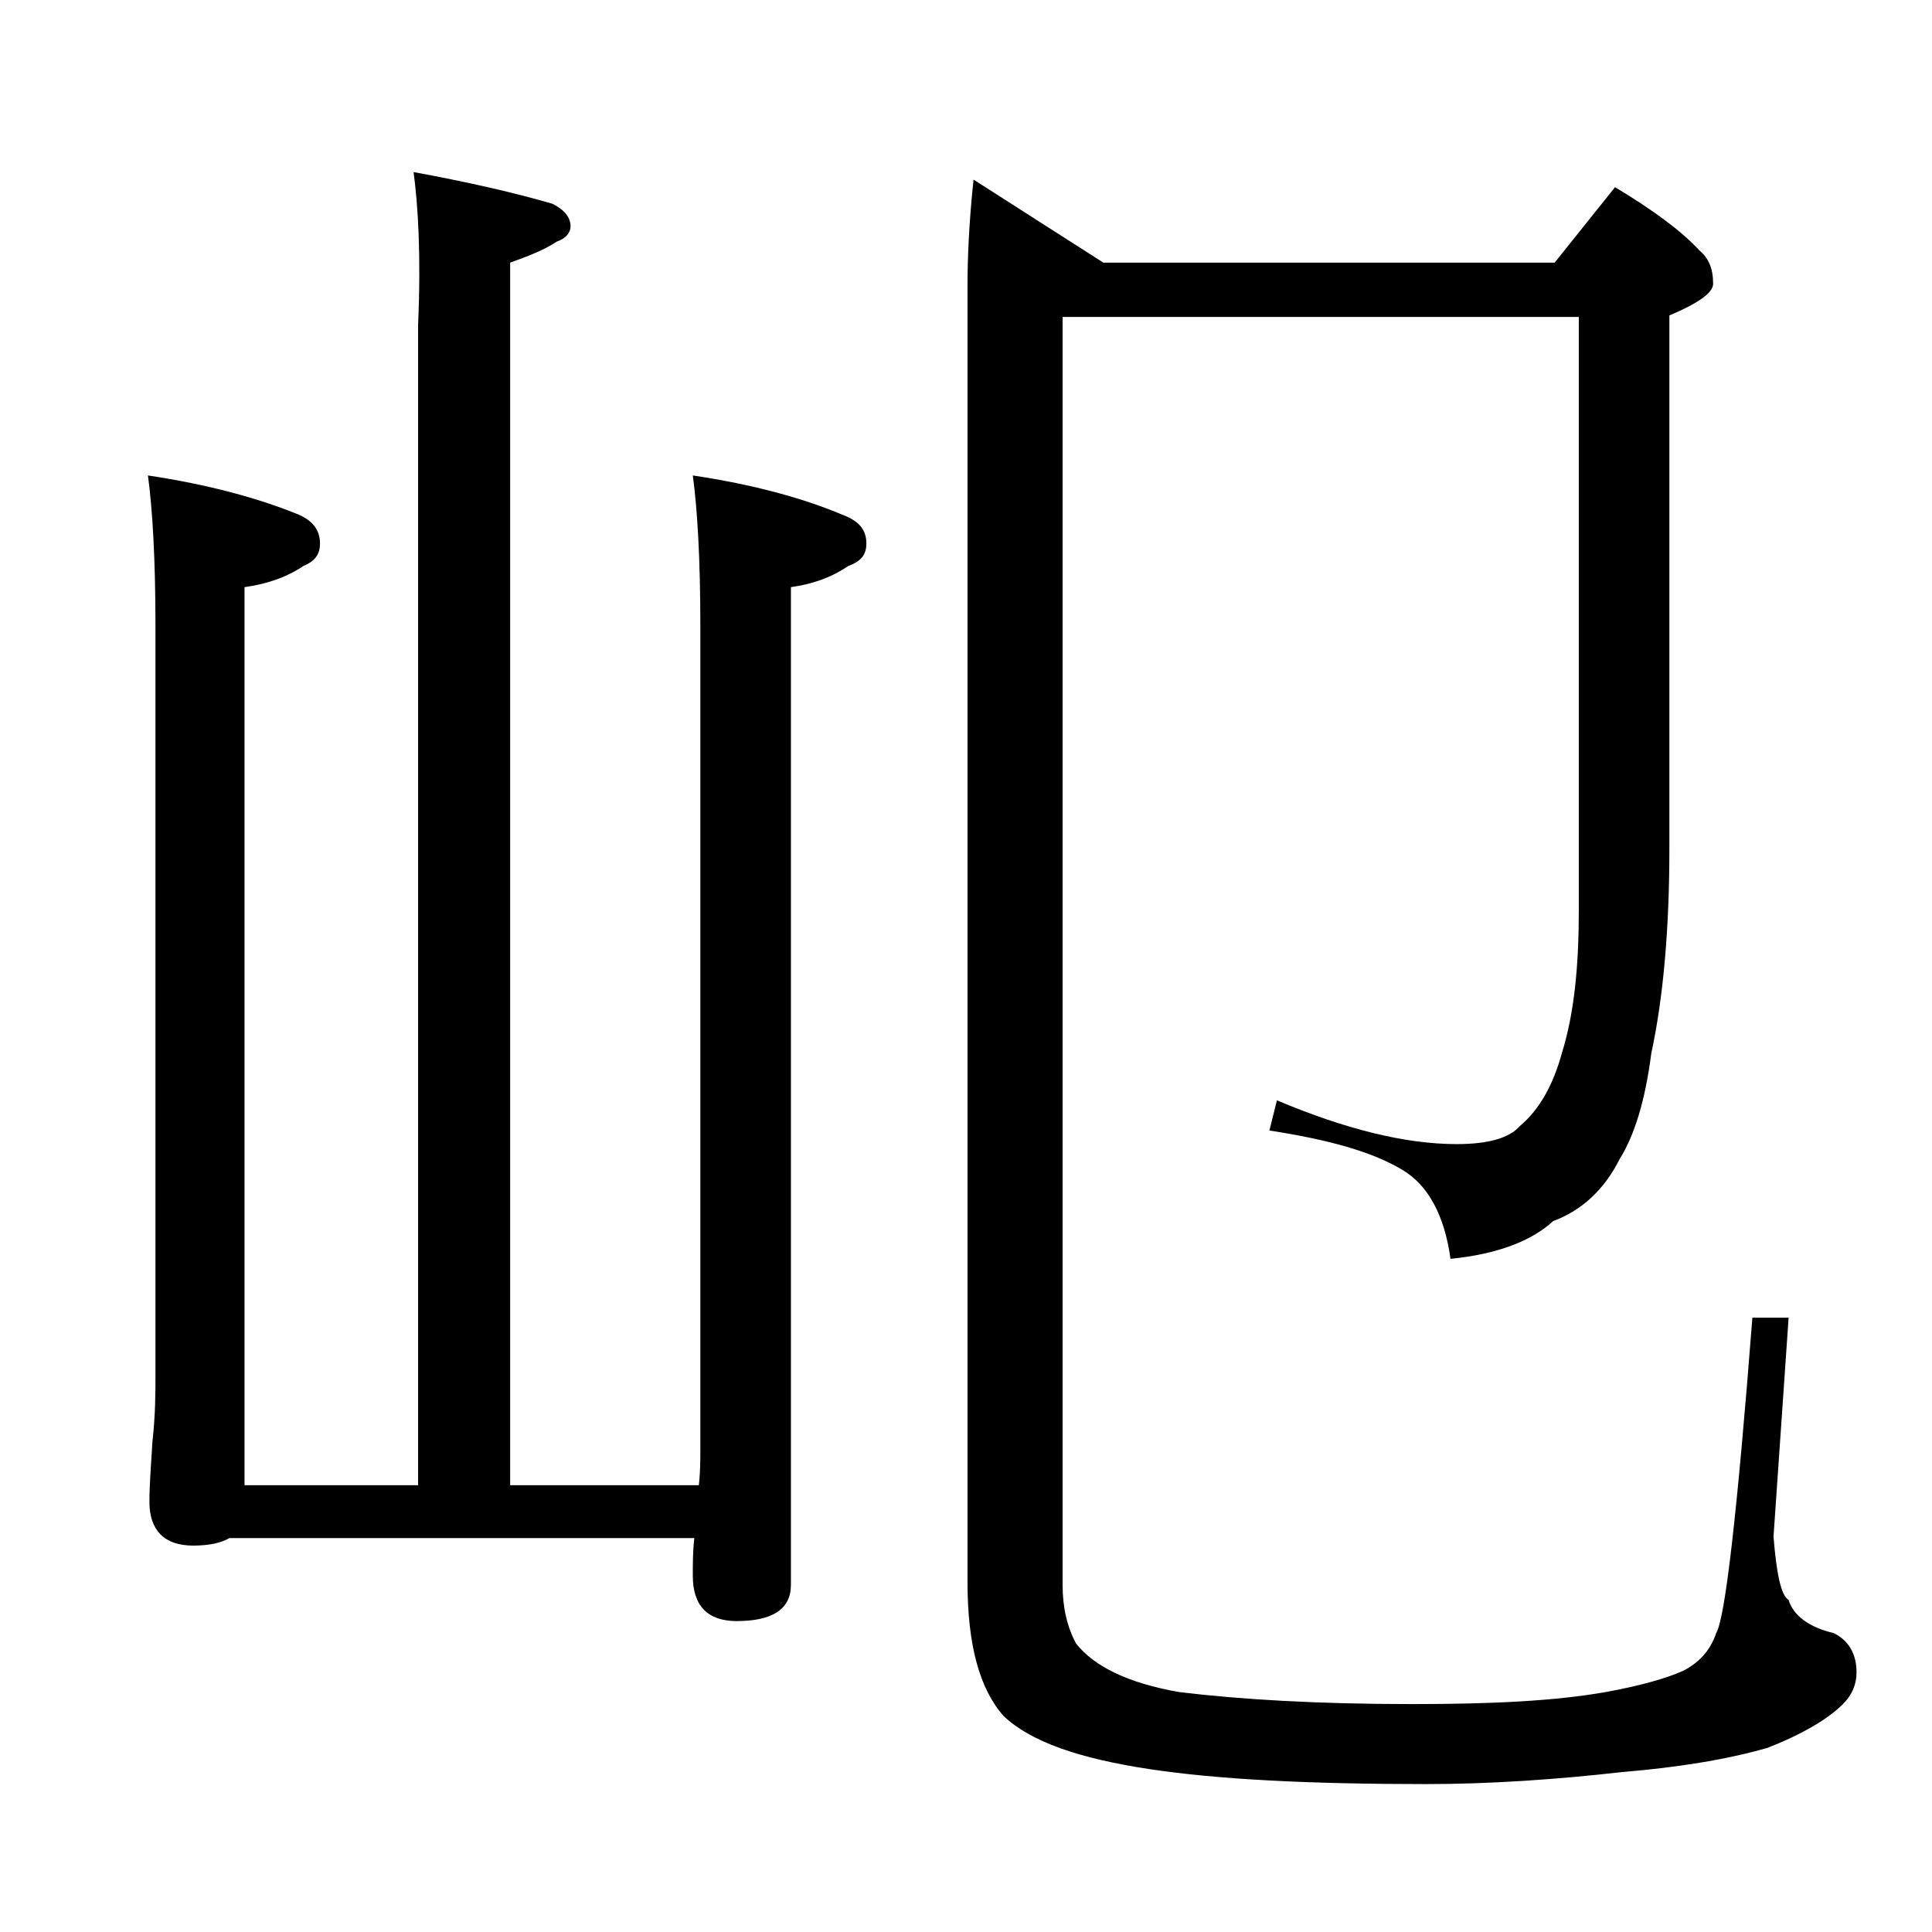
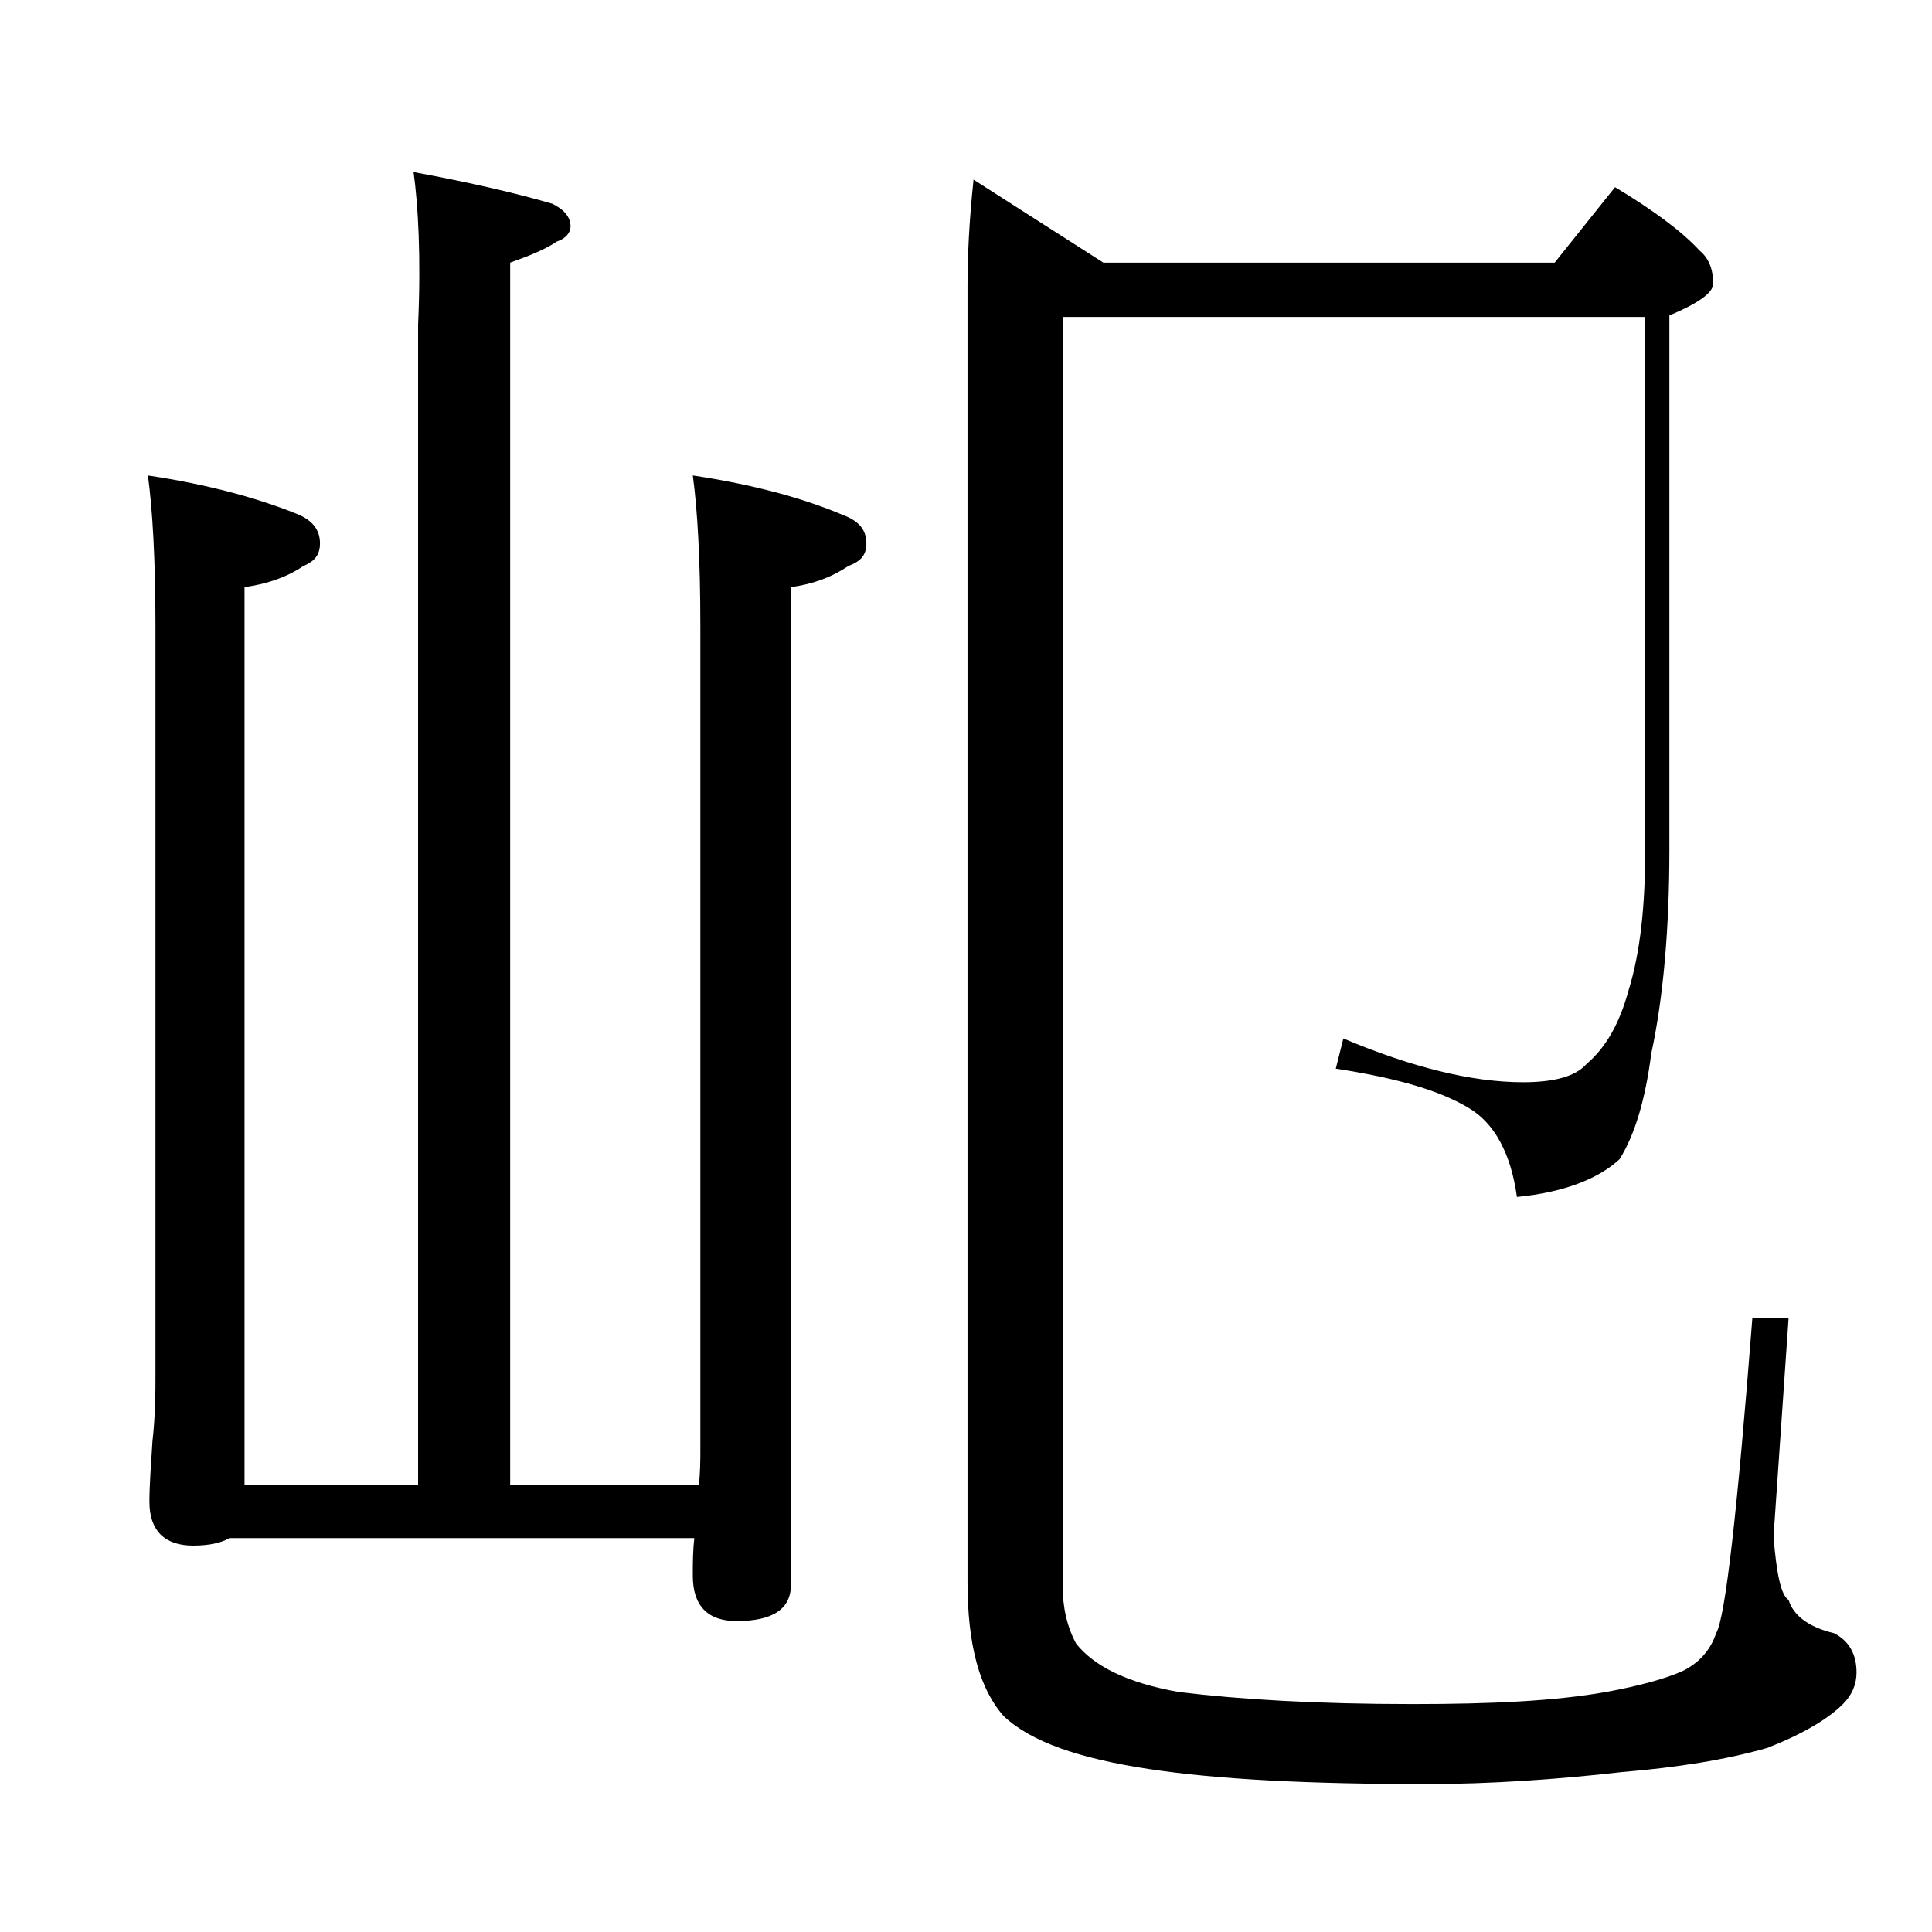
<svg xmlns="http://www.w3.org/2000/svg" version="1.1" id="Layer_1" x="0px" y="0px" viewBox="0 0 128 128" enable-background="new 0 0 128 128" xml:space="preserve">
-   <path d="M27.4,11.4c3.8,0.7,6.8,1.4,9.2,2.1c0.8,0.4,1.2,0.9,1.2,1.5c0,0.4-0.3,0.8-0.9,1c-0.9,0.6-2,1-3.1,1.4v81h12.5  c0.1-0.9,0.1-1.7,0.1-2.4V41.5c0-4.5-0.2-7.8-0.5-10c4,0.6,7.3,1.5,9.9,2.6c1.1,0.4,1.6,1,1.6,1.9c0,0.8-0.4,1.2-1.2,1.5  c-1.2,0.8-2.4,1.2-3.8,1.4V105c0,1.6-1.2,2.4-3.6,2.4c-1.9,0-2.9-1-2.9-3c0-0.8,0-1.6,0.1-2.5H15.2c-0.5,0.3-1.3,0.5-2.4,0.5  c-1.9,0-2.9-1-2.9-2.9c0-1.1,0.1-2.4,0.2-4c0.2-1.8,0.2-3.2,0.2-4.5V41.5c0-4.5-0.2-7.8-0.5-10c4,0.6,7.3,1.5,10,2.6  c0.9,0.4,1.4,1,1.4,1.9c0,0.8-0.4,1.2-1.1,1.5c-1.2,0.8-2.5,1.2-3.9,1.4v59.5h11.5V21.5C27.9,17,27.7,13.6,27.4,11.4z M70.4,21v84  c0,1.5,0.3,2.8,0.9,3.9c1.2,1.5,3.4,2.6,6.8,3.2c4.1,0.5,9.2,0.8,15.5,0.8c5.2,0,9.4-0.2,12.8-0.8c2.2-0.4,4-0.9,5.1-1.4  c1-0.5,1.8-1.3,2.2-2.5c0.6-1,1.4-8,2.4-20.9h2.4l-1,14.5c0.2,2.5,0.5,3.9,1,4.2c0.3,1,1.3,1.8,3,2.2c1,0.5,1.5,1.4,1.5,2.6  c0,0.8-0.3,1.5-0.9,2.1c-1,1-2.7,2-5,2.9c-2.8,0.8-6,1.3-9.6,1.6c-4.4,0.5-8.8,0.8-13,0.8c-7.7,0-13.8-0.3-18.4-1  c-4.6-0.7-7.8-1.8-9.6-3.5c-1.6-1.8-2.4-4.7-2.4-8.9V18.9c0-1.8,0.1-4.2,0.4-7l8.6,5.5h29.9l4-5c2.5,1.5,4.4,2.9,5.6,4.2  c0.6,0.5,0.9,1.2,0.9,2.2c0,0.6-1,1.3-2.9,2.1v35.4c0,5.2-0.4,9.8-1.2,13.5c-0.4,3.1-1.1,5.4-2.1,7c-1,2-2.5,3.4-4.4,4.1  c-1.4,1.3-3.7,2.2-6.8,2.5c-0.4-2.9-1.5-4.9-3.2-5.9c-2-1.2-4.9-2-8.8-2.6l0.5-2c4.5,1.9,8.5,2.9,11.9,2.9c2.1,0,3.5-0.4,4.2-1.2  c1.3-1.1,2.2-2.7,2.8-4.9c0.8-2.6,1.1-5.7,1.1-9.4V21H70.4z" />
+   <path d="M27.4,11.4c3.8,0.7,6.8,1.4,9.2,2.1c0.8,0.4,1.2,0.9,1.2,1.5c0,0.4-0.3,0.8-0.9,1c-0.9,0.6-2,1-3.1,1.4v81h12.5  c0.1-0.9,0.1-1.7,0.1-2.4V41.5c0-4.5-0.2-7.8-0.5-10c4,0.6,7.3,1.5,9.9,2.6c1.1,0.4,1.6,1,1.6,1.9c0,0.8-0.4,1.2-1.2,1.5  c-1.2,0.8-2.4,1.2-3.8,1.4V105c0,1.6-1.2,2.4-3.6,2.4c-1.9,0-2.9-1-2.9-3c0-0.8,0-1.6,0.1-2.5H15.2c-0.5,0.3-1.3,0.5-2.4,0.5  c-1.9,0-2.9-1-2.9-2.9c0-1.1,0.1-2.4,0.2-4c0.2-1.8,0.2-3.2,0.2-4.5V41.5c0-4.5-0.2-7.8-0.5-10c4,0.6,7.3,1.5,10,2.6  c0.9,0.4,1.4,1,1.4,1.9c0,0.8-0.4,1.2-1.1,1.5c-1.2,0.8-2.5,1.2-3.9,1.4v59.5h11.5V21.5C27.9,17,27.7,13.6,27.4,11.4z M70.4,21v84  c0,1.5,0.3,2.8,0.9,3.9c1.2,1.5,3.4,2.6,6.8,3.2c4.1,0.5,9.2,0.8,15.5,0.8c5.2,0,9.4-0.2,12.8-0.8c2.2-0.4,4-0.9,5.1-1.4  c1-0.5,1.8-1.3,2.2-2.5c0.6-1,1.4-8,2.4-20.9h2.4l-1,14.5c0.2,2.5,0.5,3.9,1,4.2c0.3,1,1.3,1.8,3,2.2c1,0.5,1.5,1.4,1.5,2.6  c0,0.8-0.3,1.5-0.9,2.1c-1,1-2.7,2-5,2.9c-2.8,0.8-6,1.3-9.6,1.6c-4.4,0.5-8.8,0.8-13,0.8c-7.7,0-13.8-0.3-18.4-1  c-4.6-0.7-7.8-1.8-9.6-3.5c-1.6-1.8-2.4-4.7-2.4-8.9V18.9c0-1.8,0.1-4.2,0.4-7l8.6,5.5h29.9l4-5c2.5,1.5,4.4,2.9,5.6,4.2  c0.6,0.5,0.9,1.2,0.9,2.2c0,0.6-1,1.3-2.9,2.1v35.4c0,5.2-0.4,9.8-1.2,13.5c-0.4,3.1-1.1,5.4-2.1,7c-1.4,1.3-3.7,2.2-6.8,2.5c-0.4-2.9-1.5-4.9-3.2-5.9c-2-1.2-4.9-2-8.8-2.6l0.5-2c4.5,1.9,8.5,2.9,11.9,2.9c2.1,0,3.5-0.4,4.2-1.2  c1.3-1.1,2.2-2.7,2.8-4.9c0.8-2.6,1.1-5.7,1.1-9.4V21H70.4z" />
</svg>